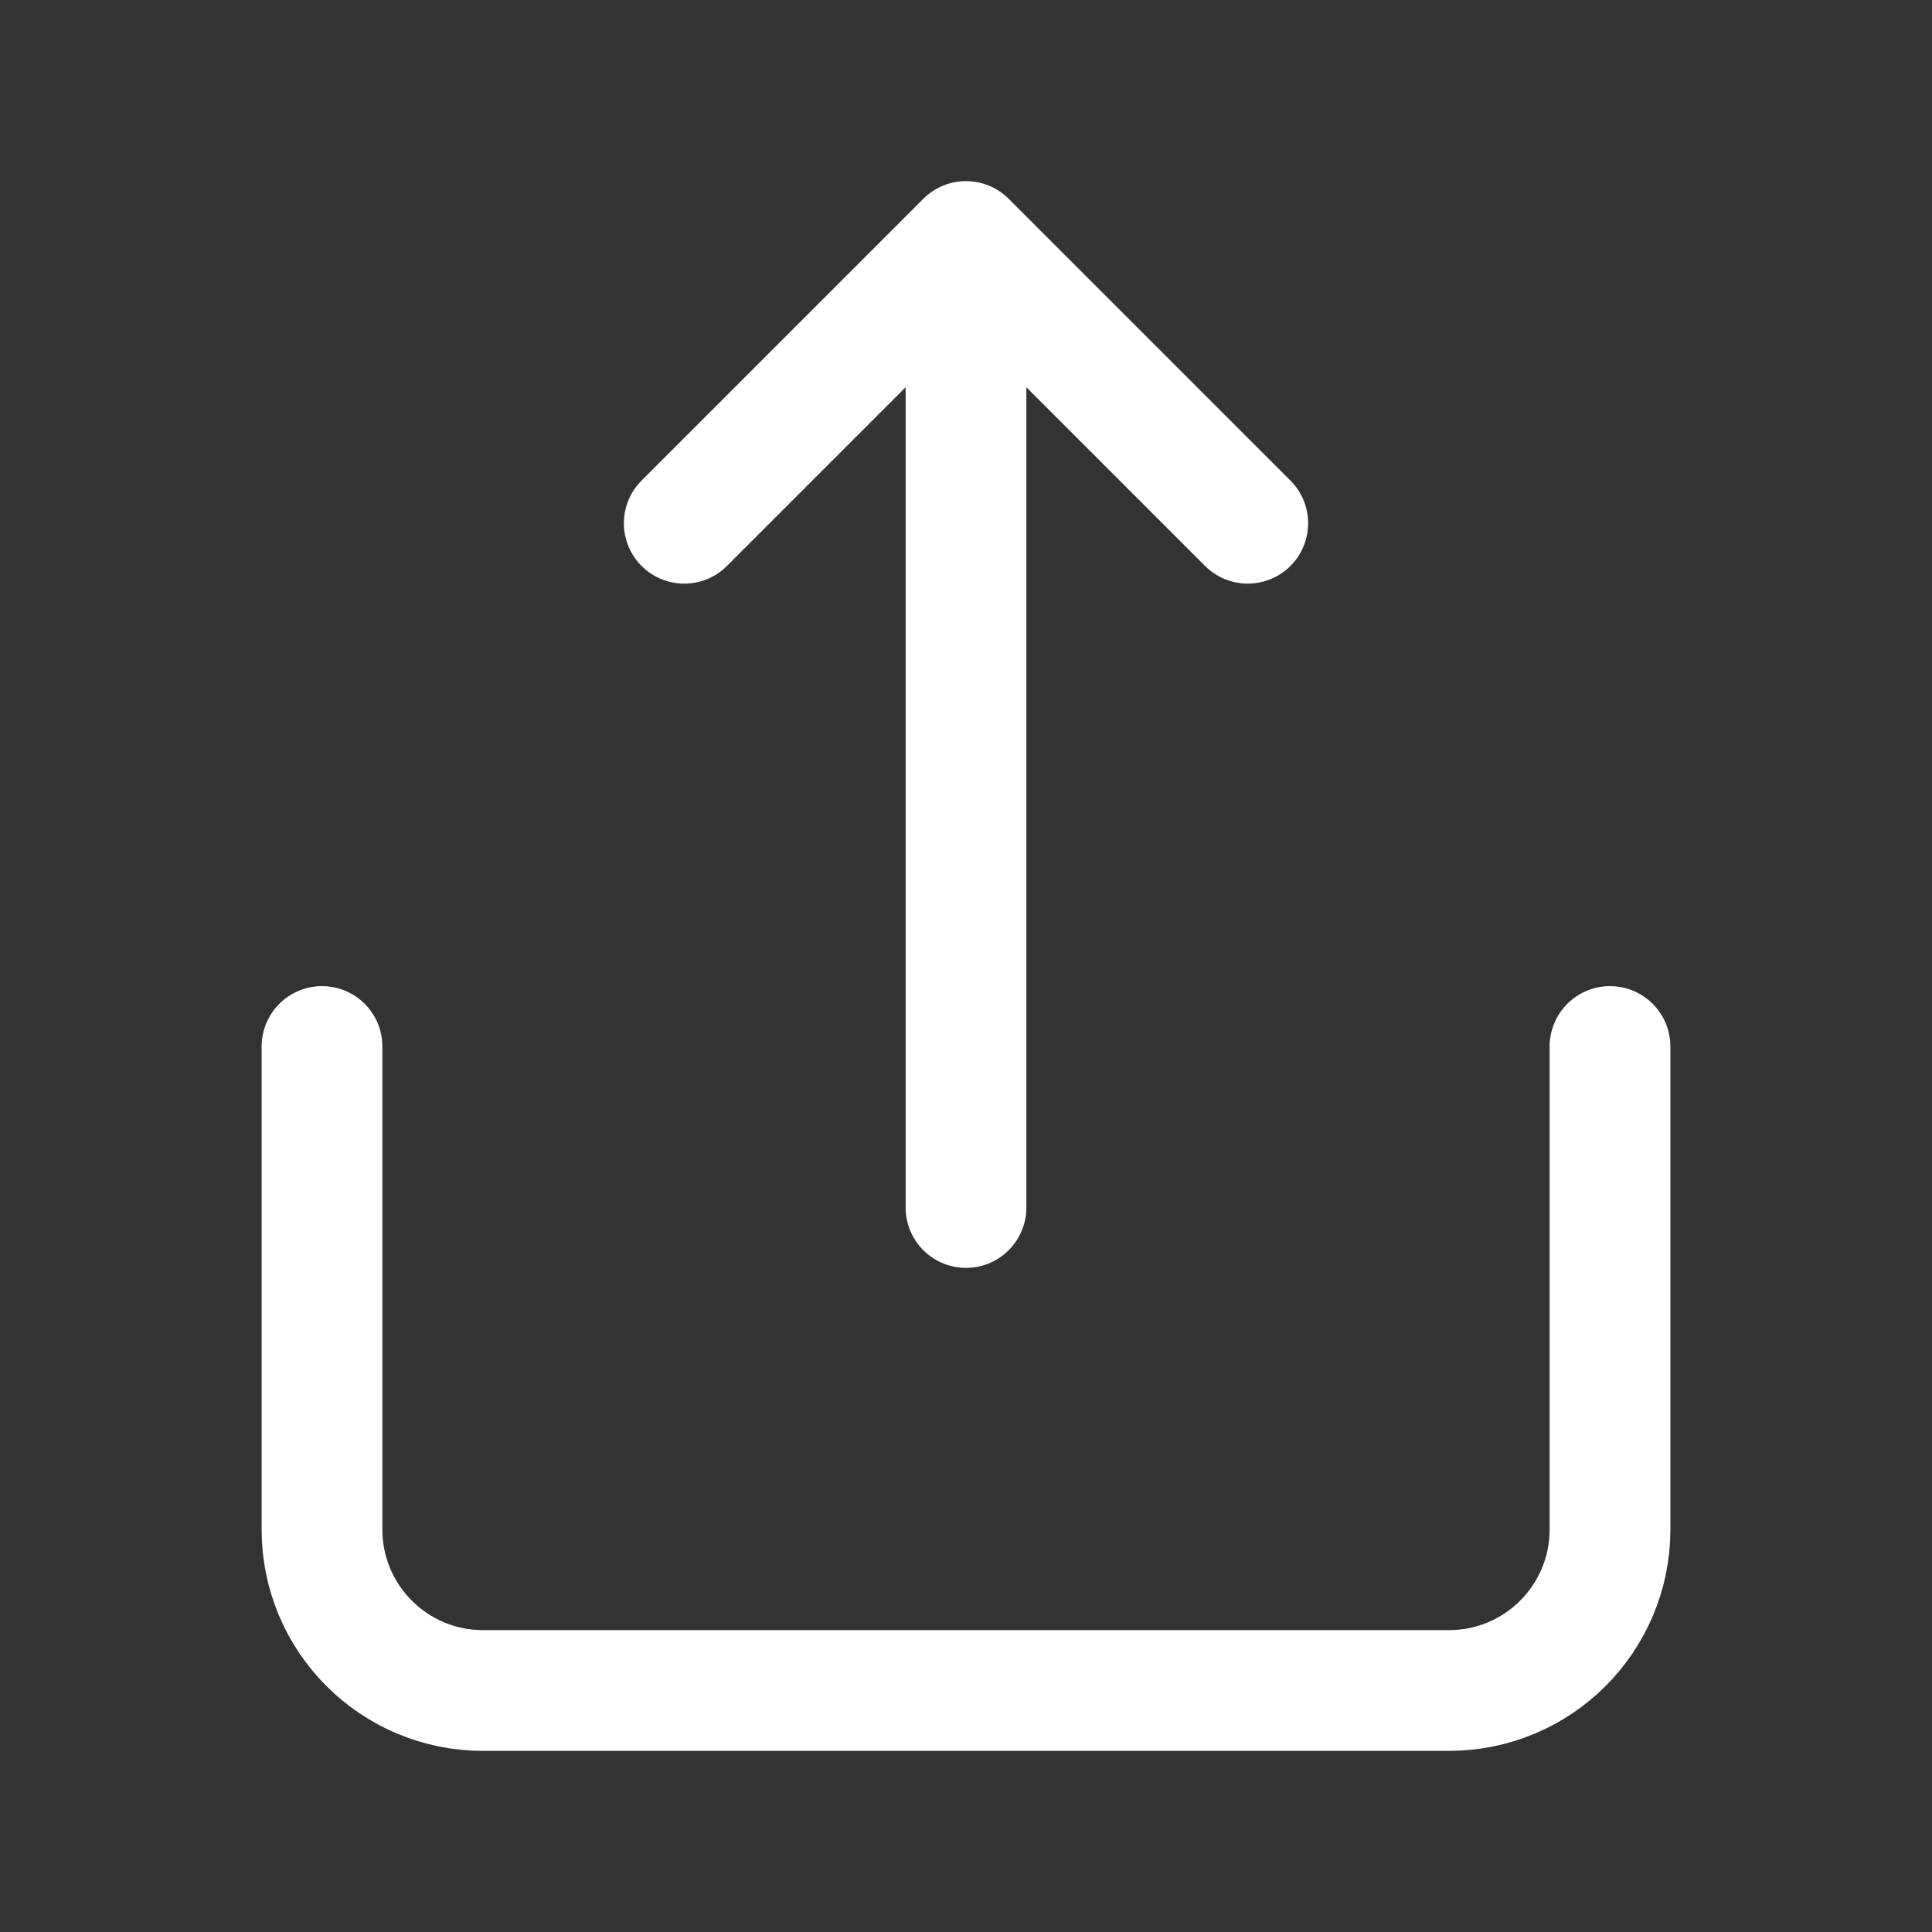
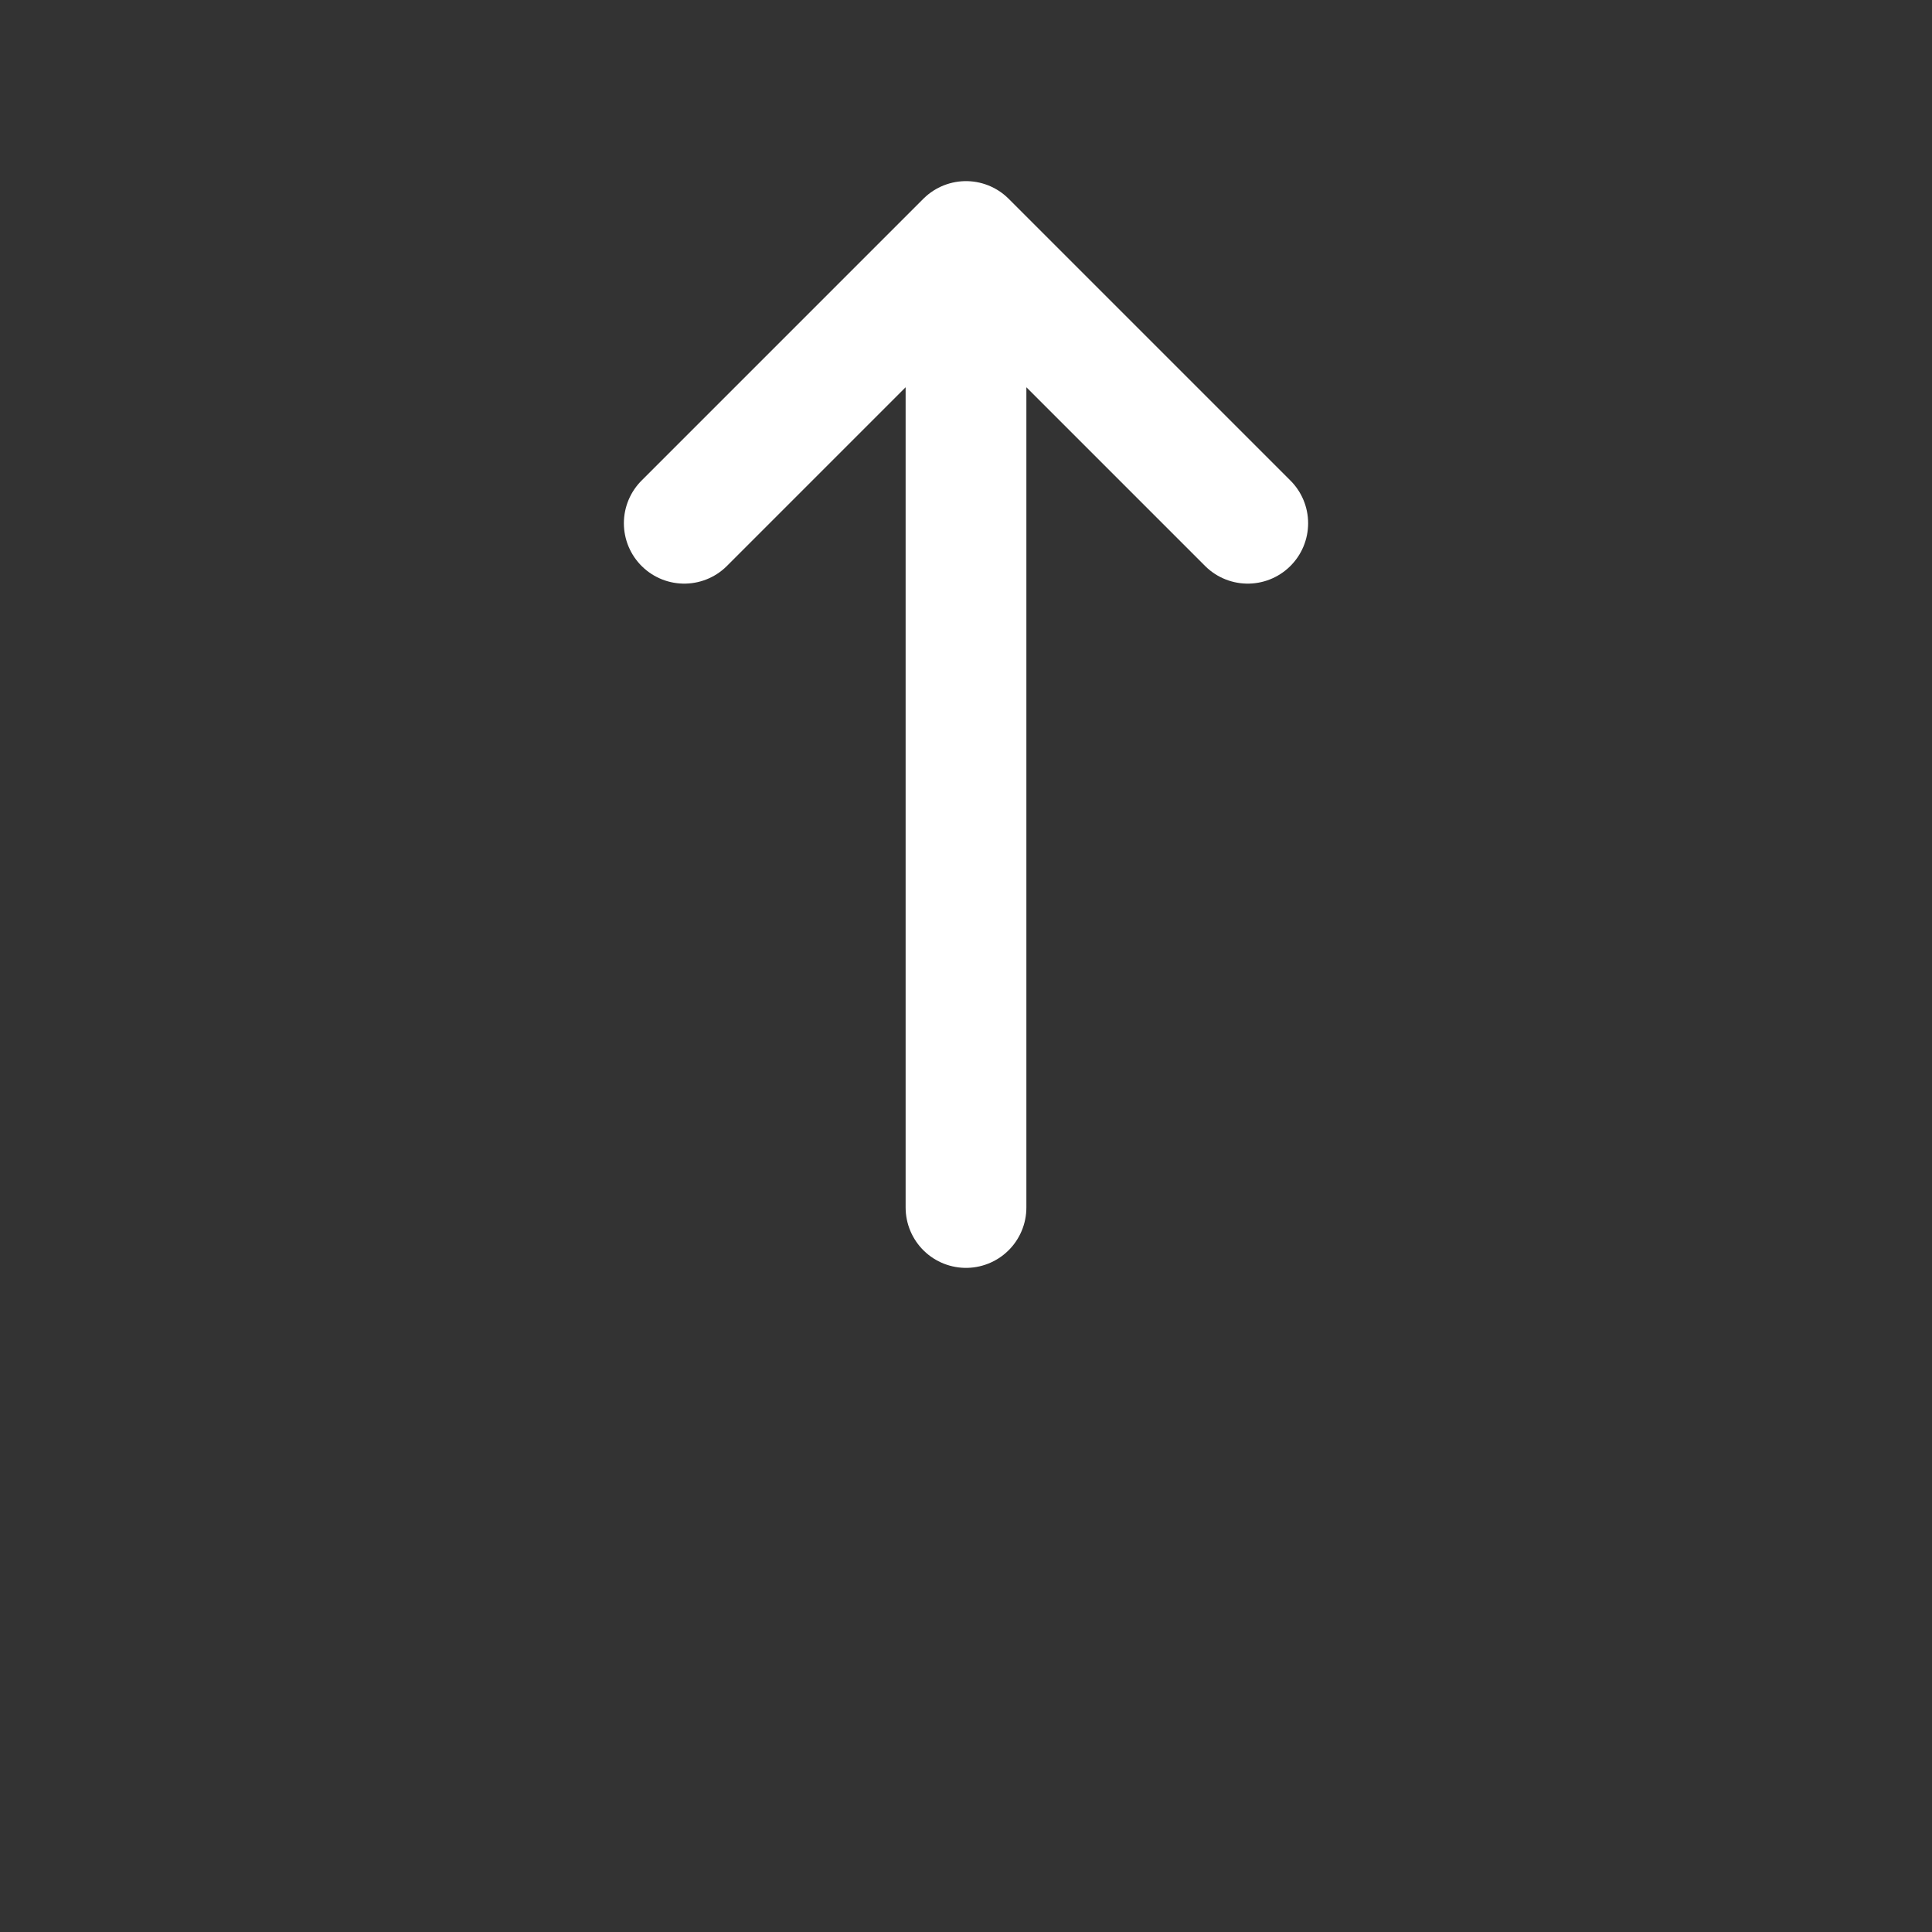
<svg xmlns="http://www.w3.org/2000/svg" width="24px" height="24px" stroke-width="1.5" viewBox="0 0 24 24" fill="none" color="#000000">
  <rect x="0" y="0" width="24" height="24" fill="#333333" stroke="none" />
-   <path d="M20 13V19C20 20.105 19.105 21 18 21H6C4.895 21 4 20.105 4 19V13" stroke="#fff" stroke-width="1.5" stroke-linecap="round" stroke-linejoin="round" />
  <path d="M12 15V3M12 3L8.5 6.5M12 3L15.5 6.5" stroke="white" stroke-width="1.5" stroke-linecap="round" stroke-linejoin="round" />
</svg>